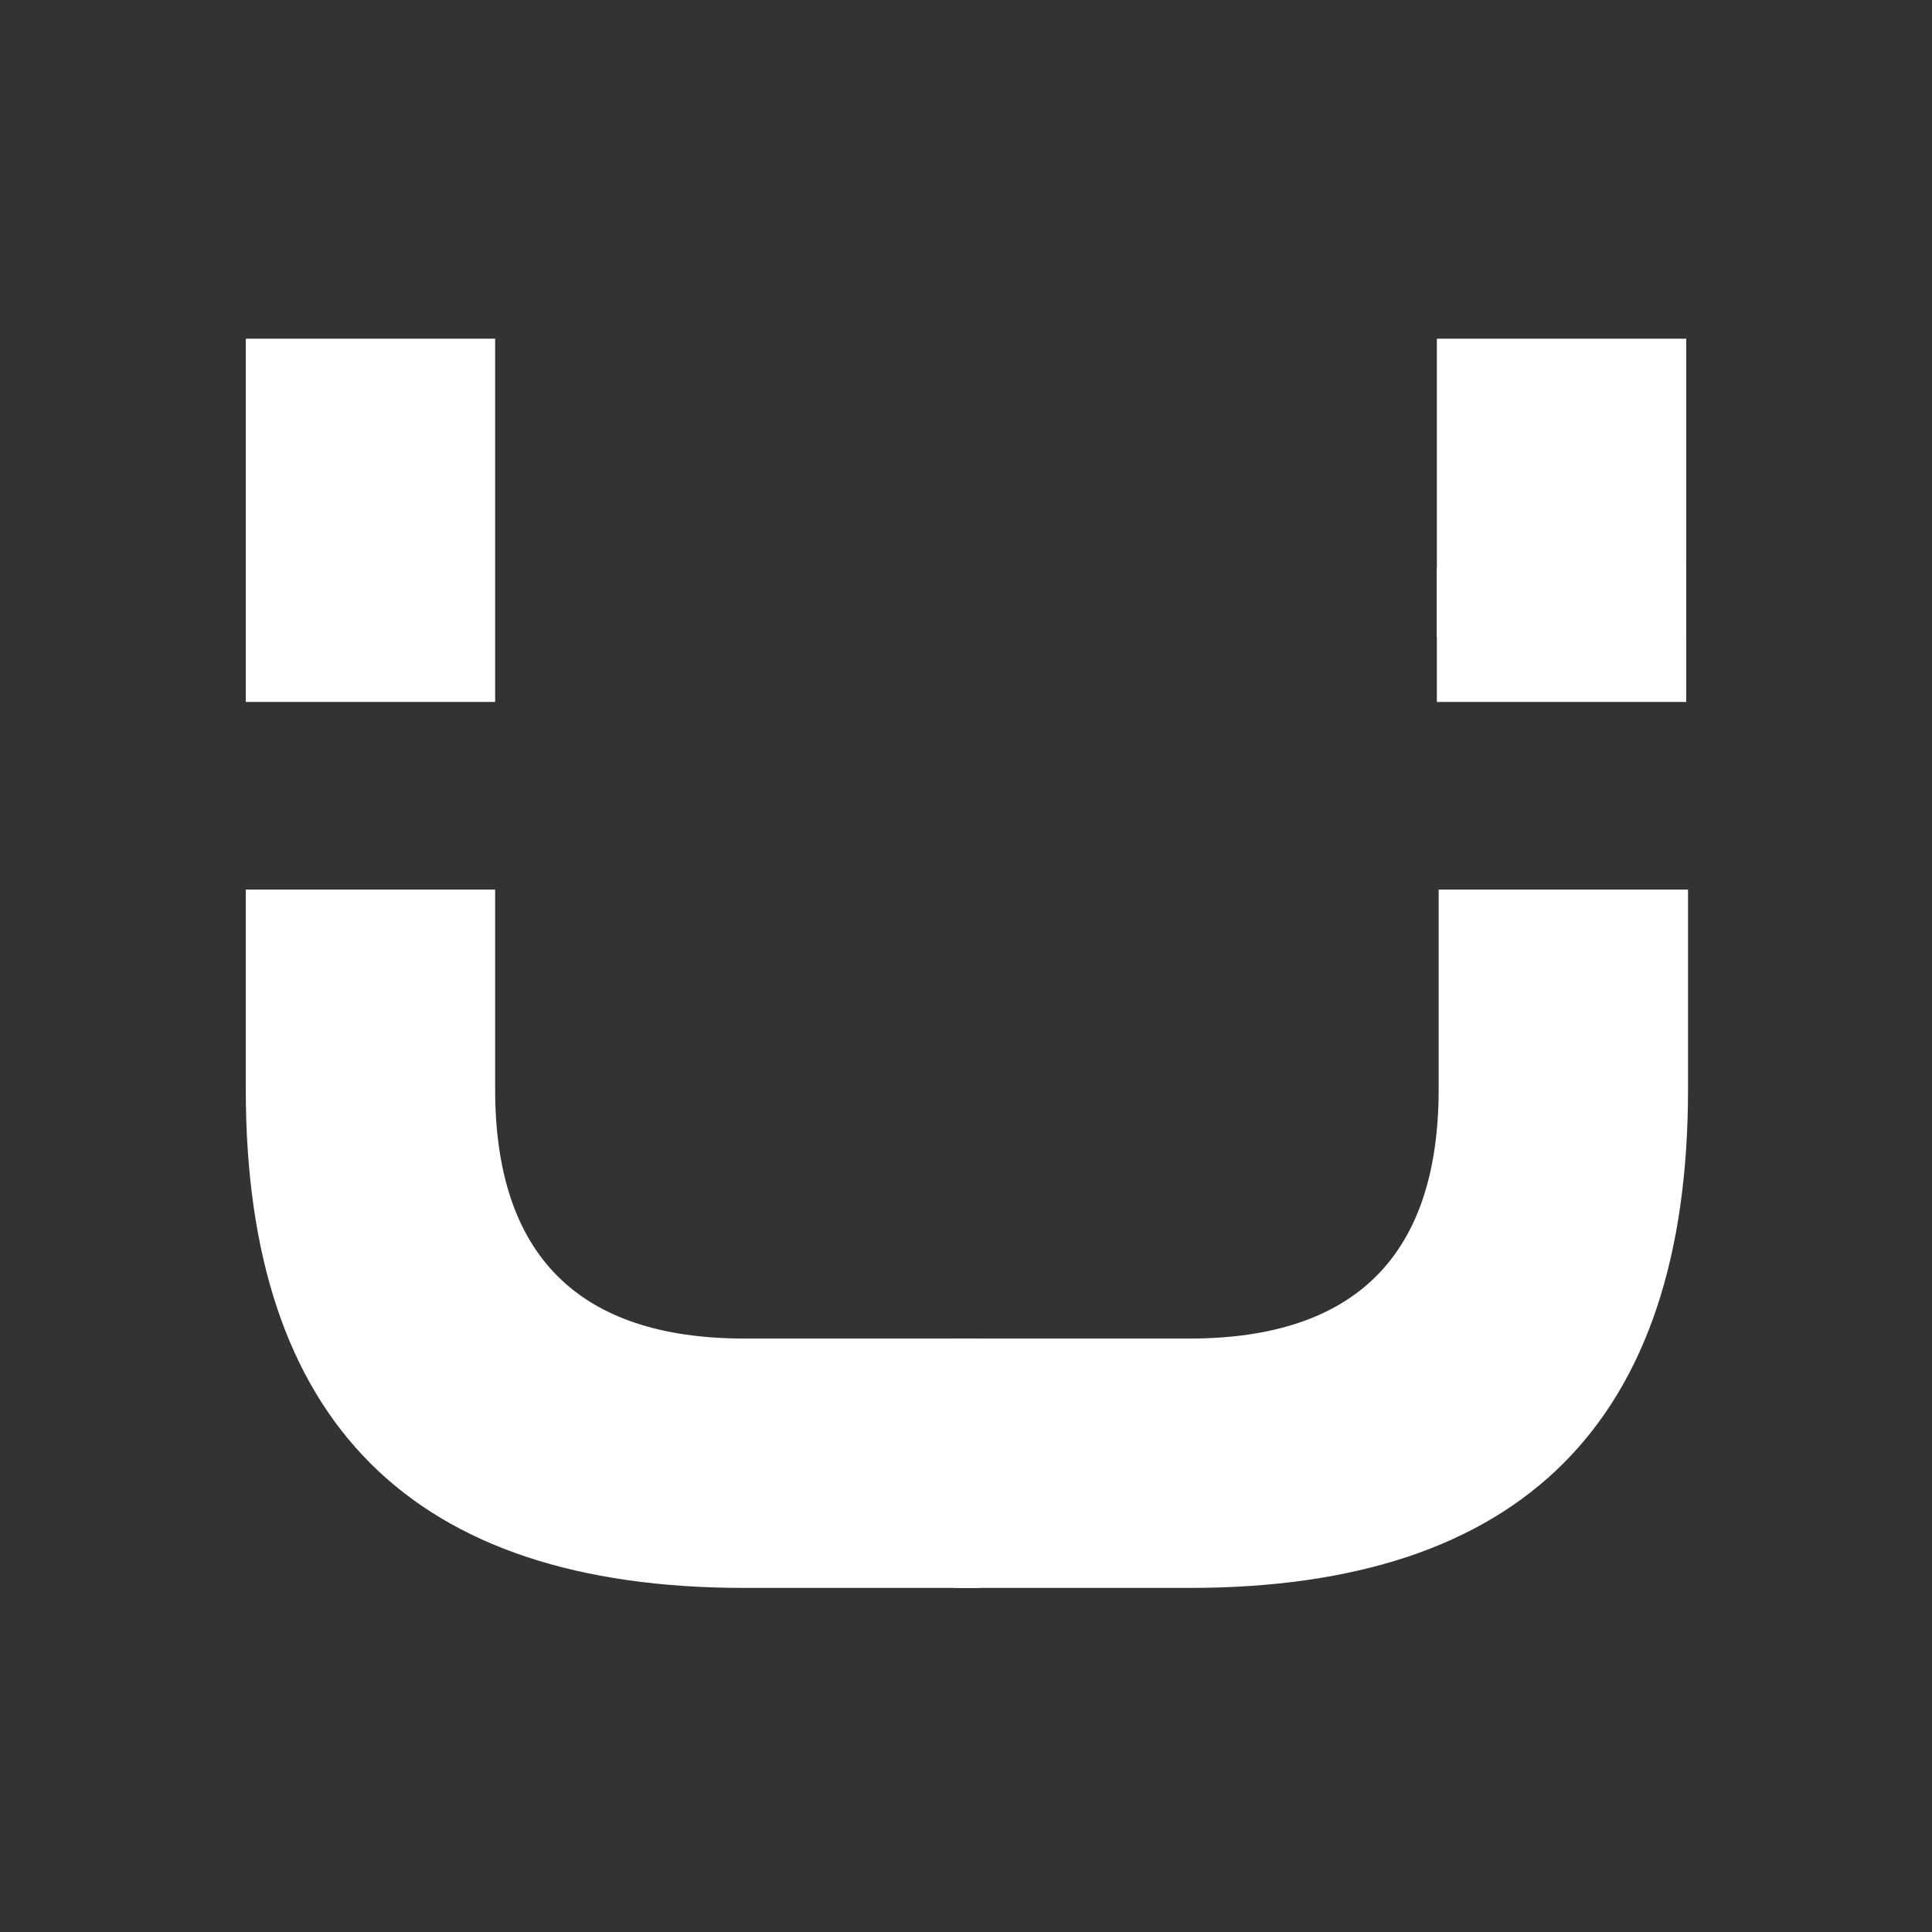
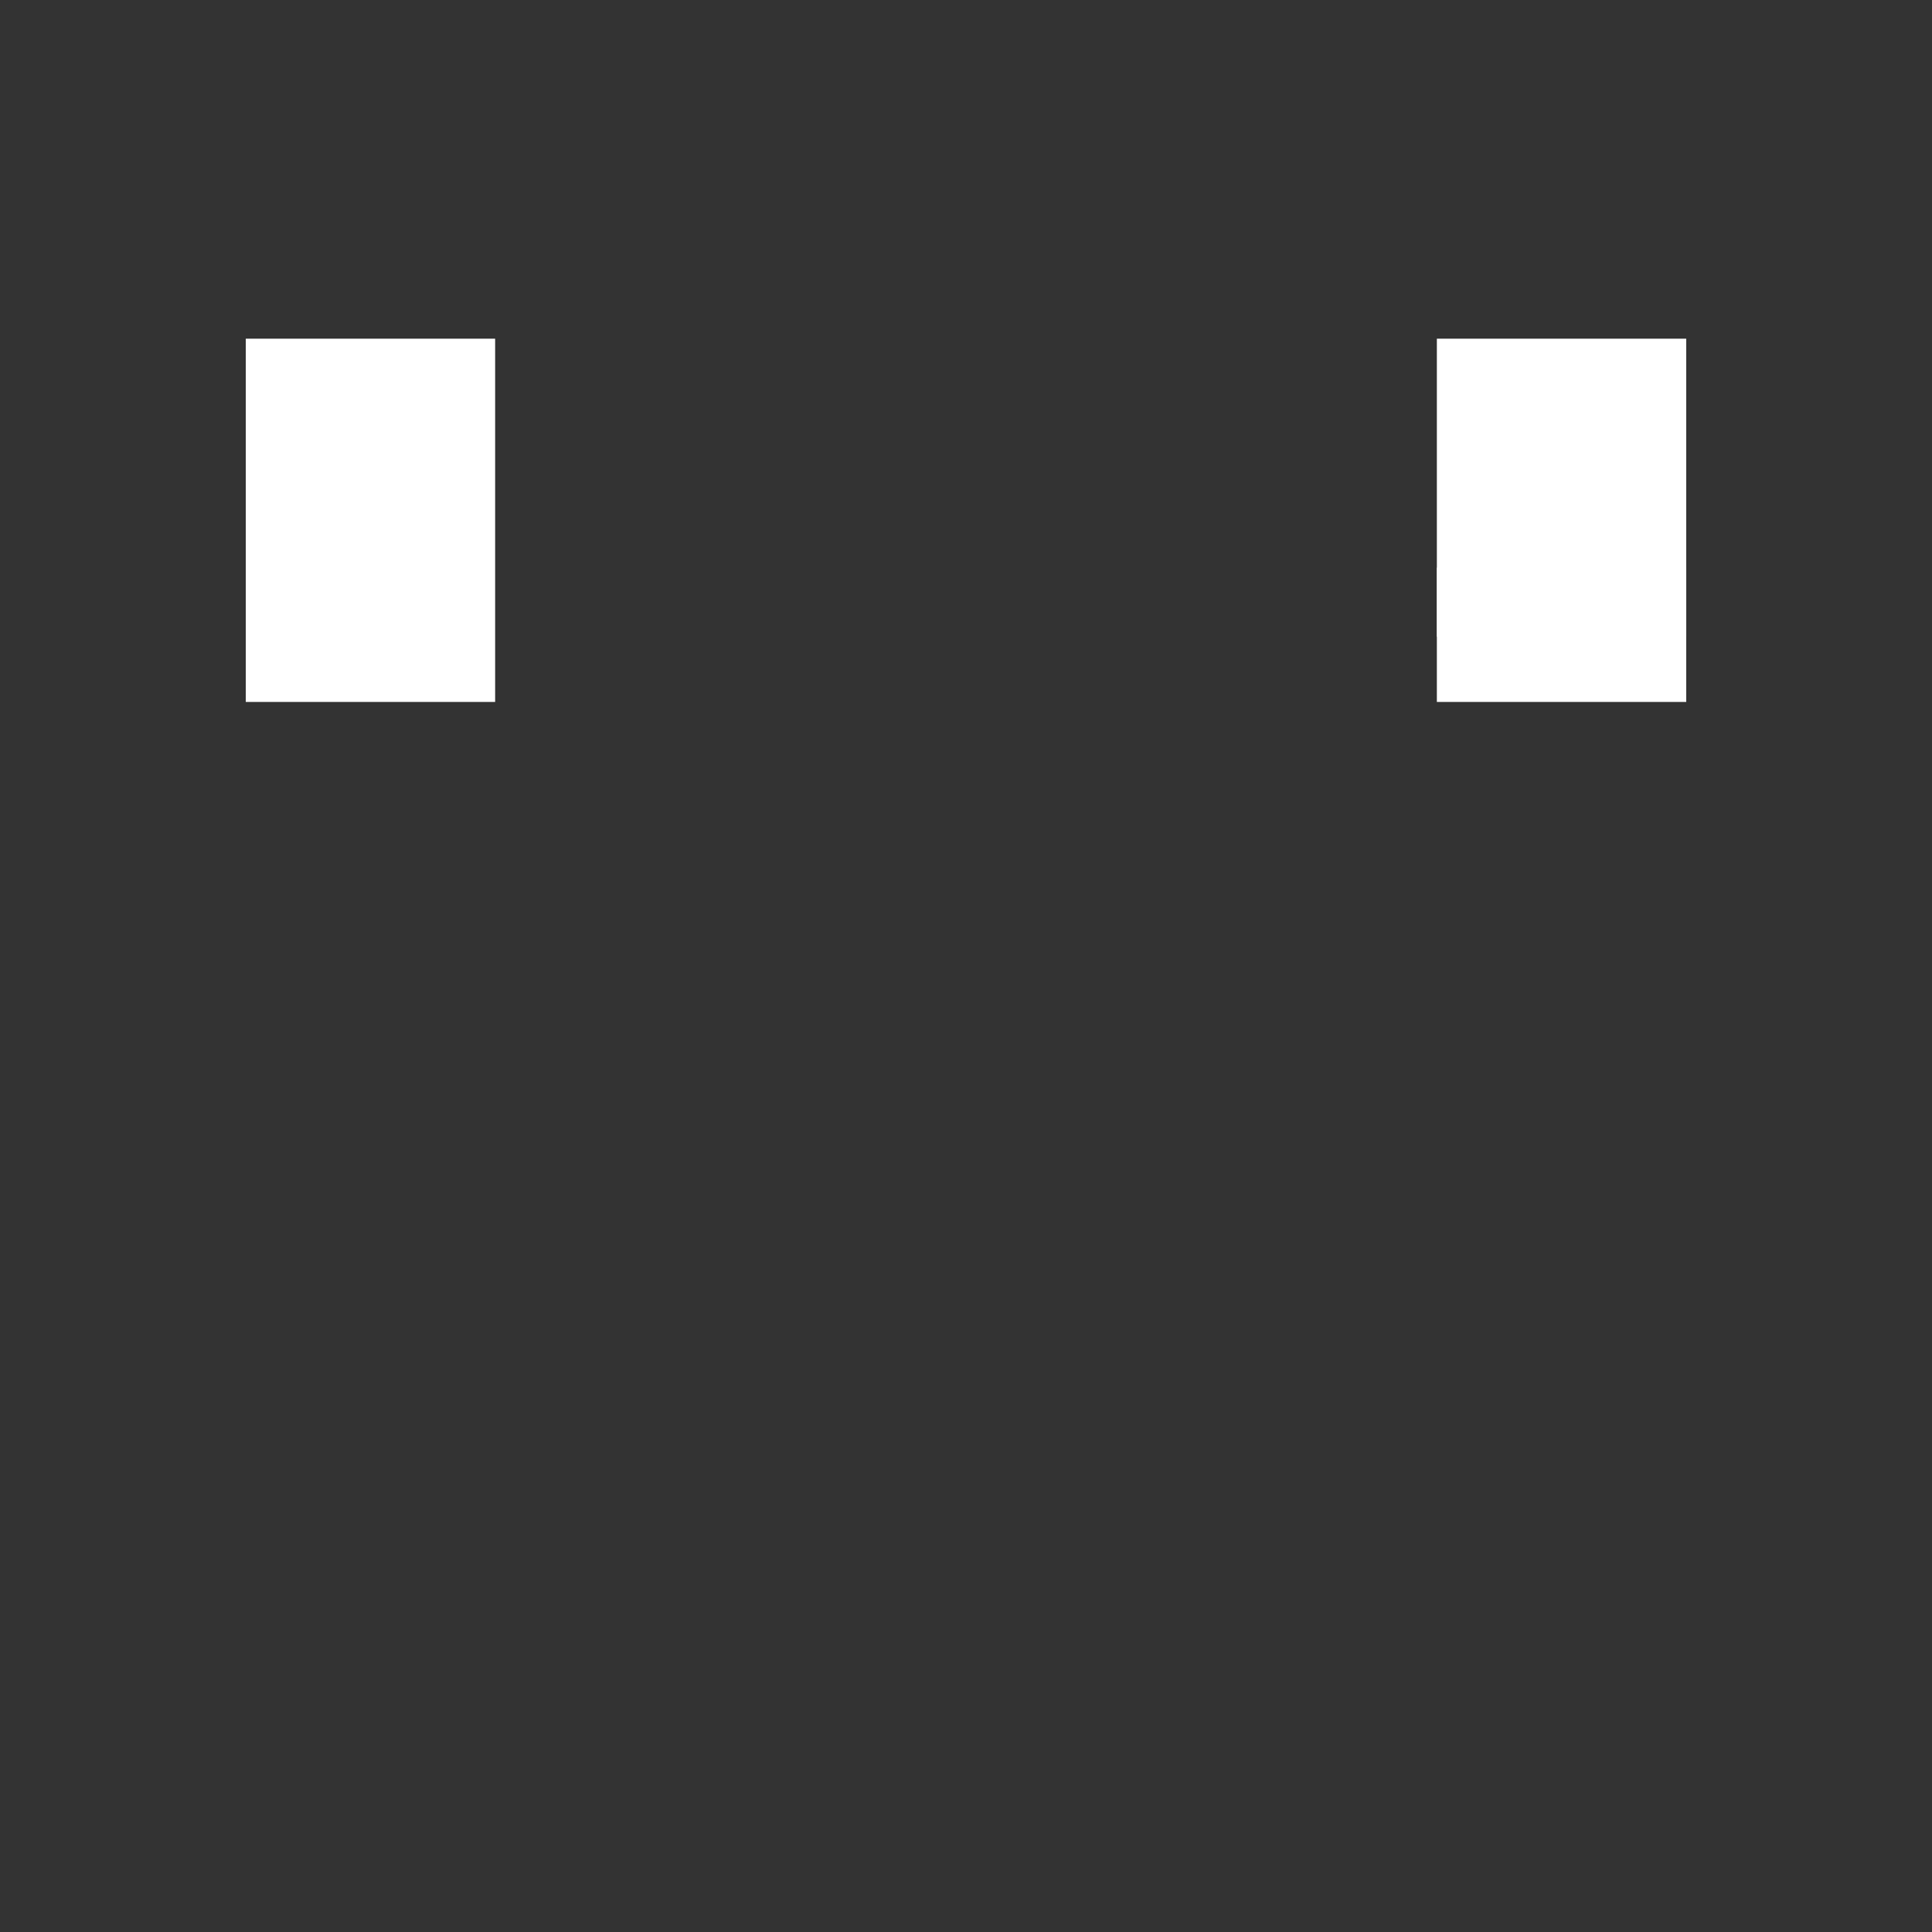
<svg xmlns="http://www.w3.org/2000/svg" id="Capa_1" viewBox="0 0 322.3 322.3">
  <rect x="0" y="0" width="322.3" height="322.3" fill="#333333" stroke="none" />
  <defs>
    <style>
      .st0 {
        fill: #fff;
      }
    </style>
  </defs>
-   <path class="st0" d="M163.4,223.3h-39.2c-27.7,0-41.6-13.9-41.6-41.6v-33.3h-41.6v33.3c0,55.5,27.7,83.2,83.2,83.2h39.2v-41.6Z" />
-   <path class="st0" d="M159.2,223.3h39.2c27.7,0,41.6-13.9,41.6-41.6v-33.3h41.6v33.3c0,55.5-27.7,83.2-83.2,83.2h-39.2v-41.6Z" />
  <rect class="st0" x="41" y="56.5" width="41.6" height="60.6" />
  <rect class="st0" x="239.7" y="56.5" width="41.6" height="60.6" />
  <rect class="st0" x="239.7" y="94.7" width="41.6" height="11.5" />
</svg>